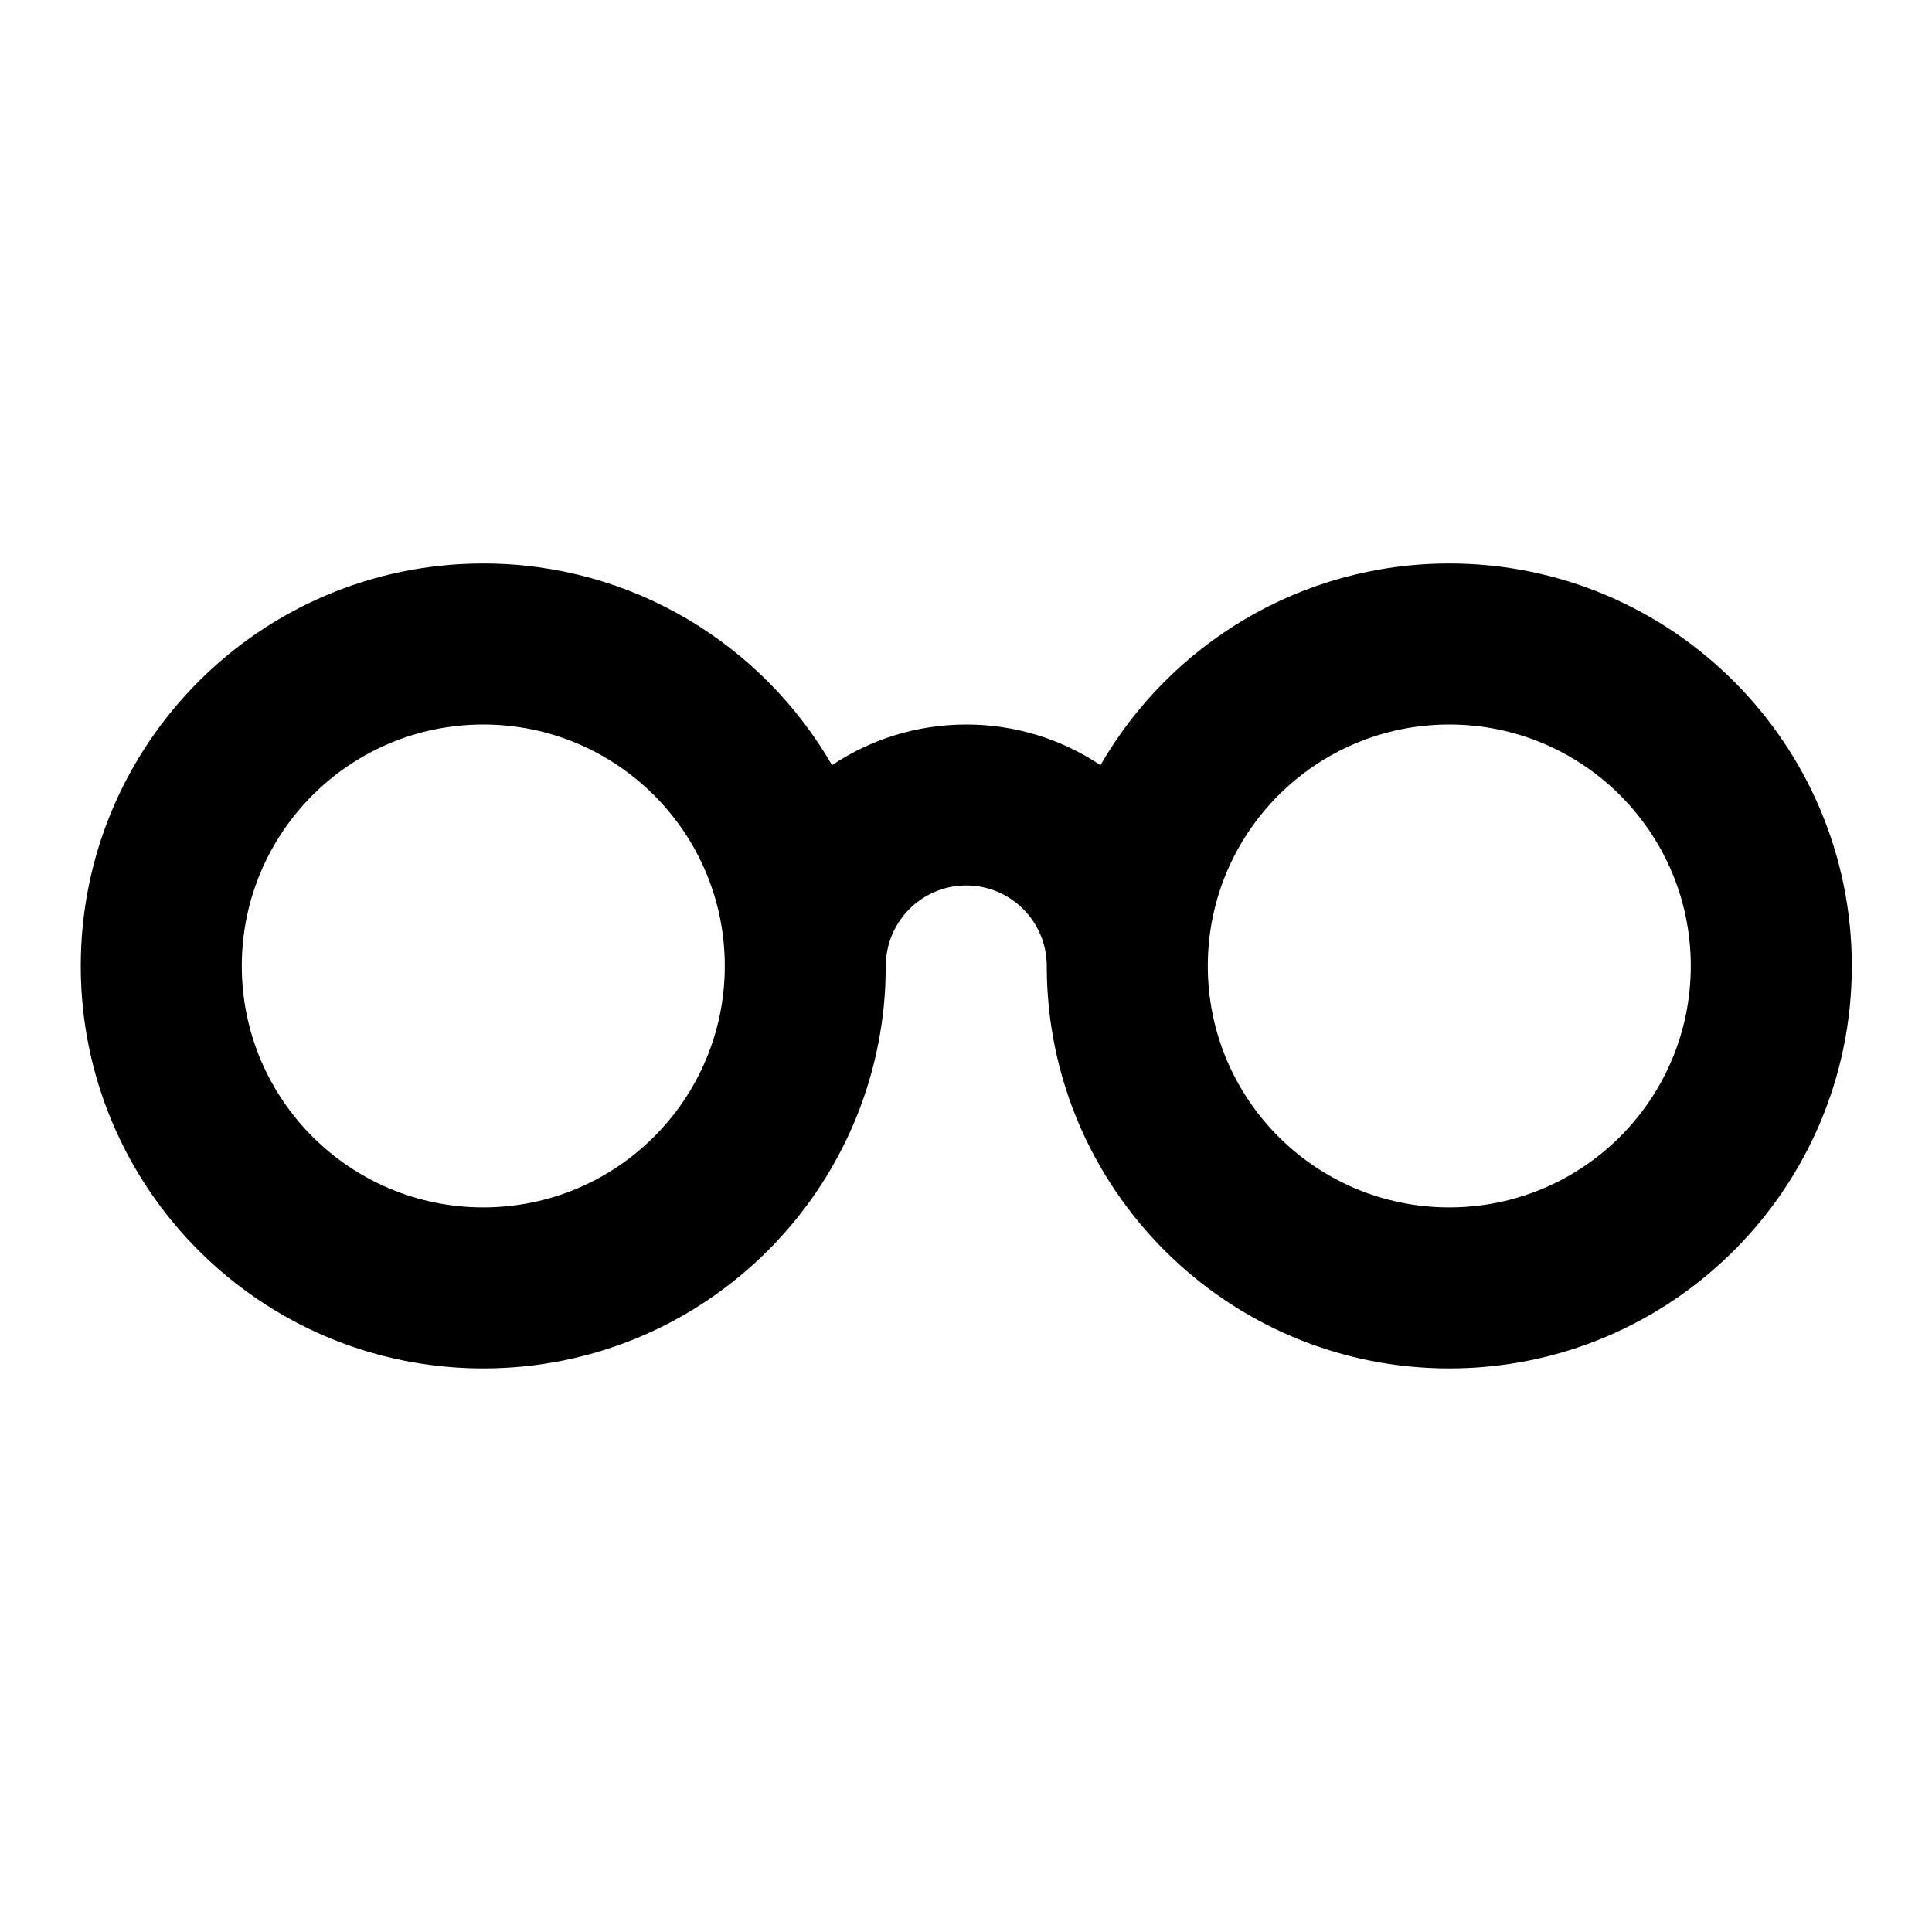
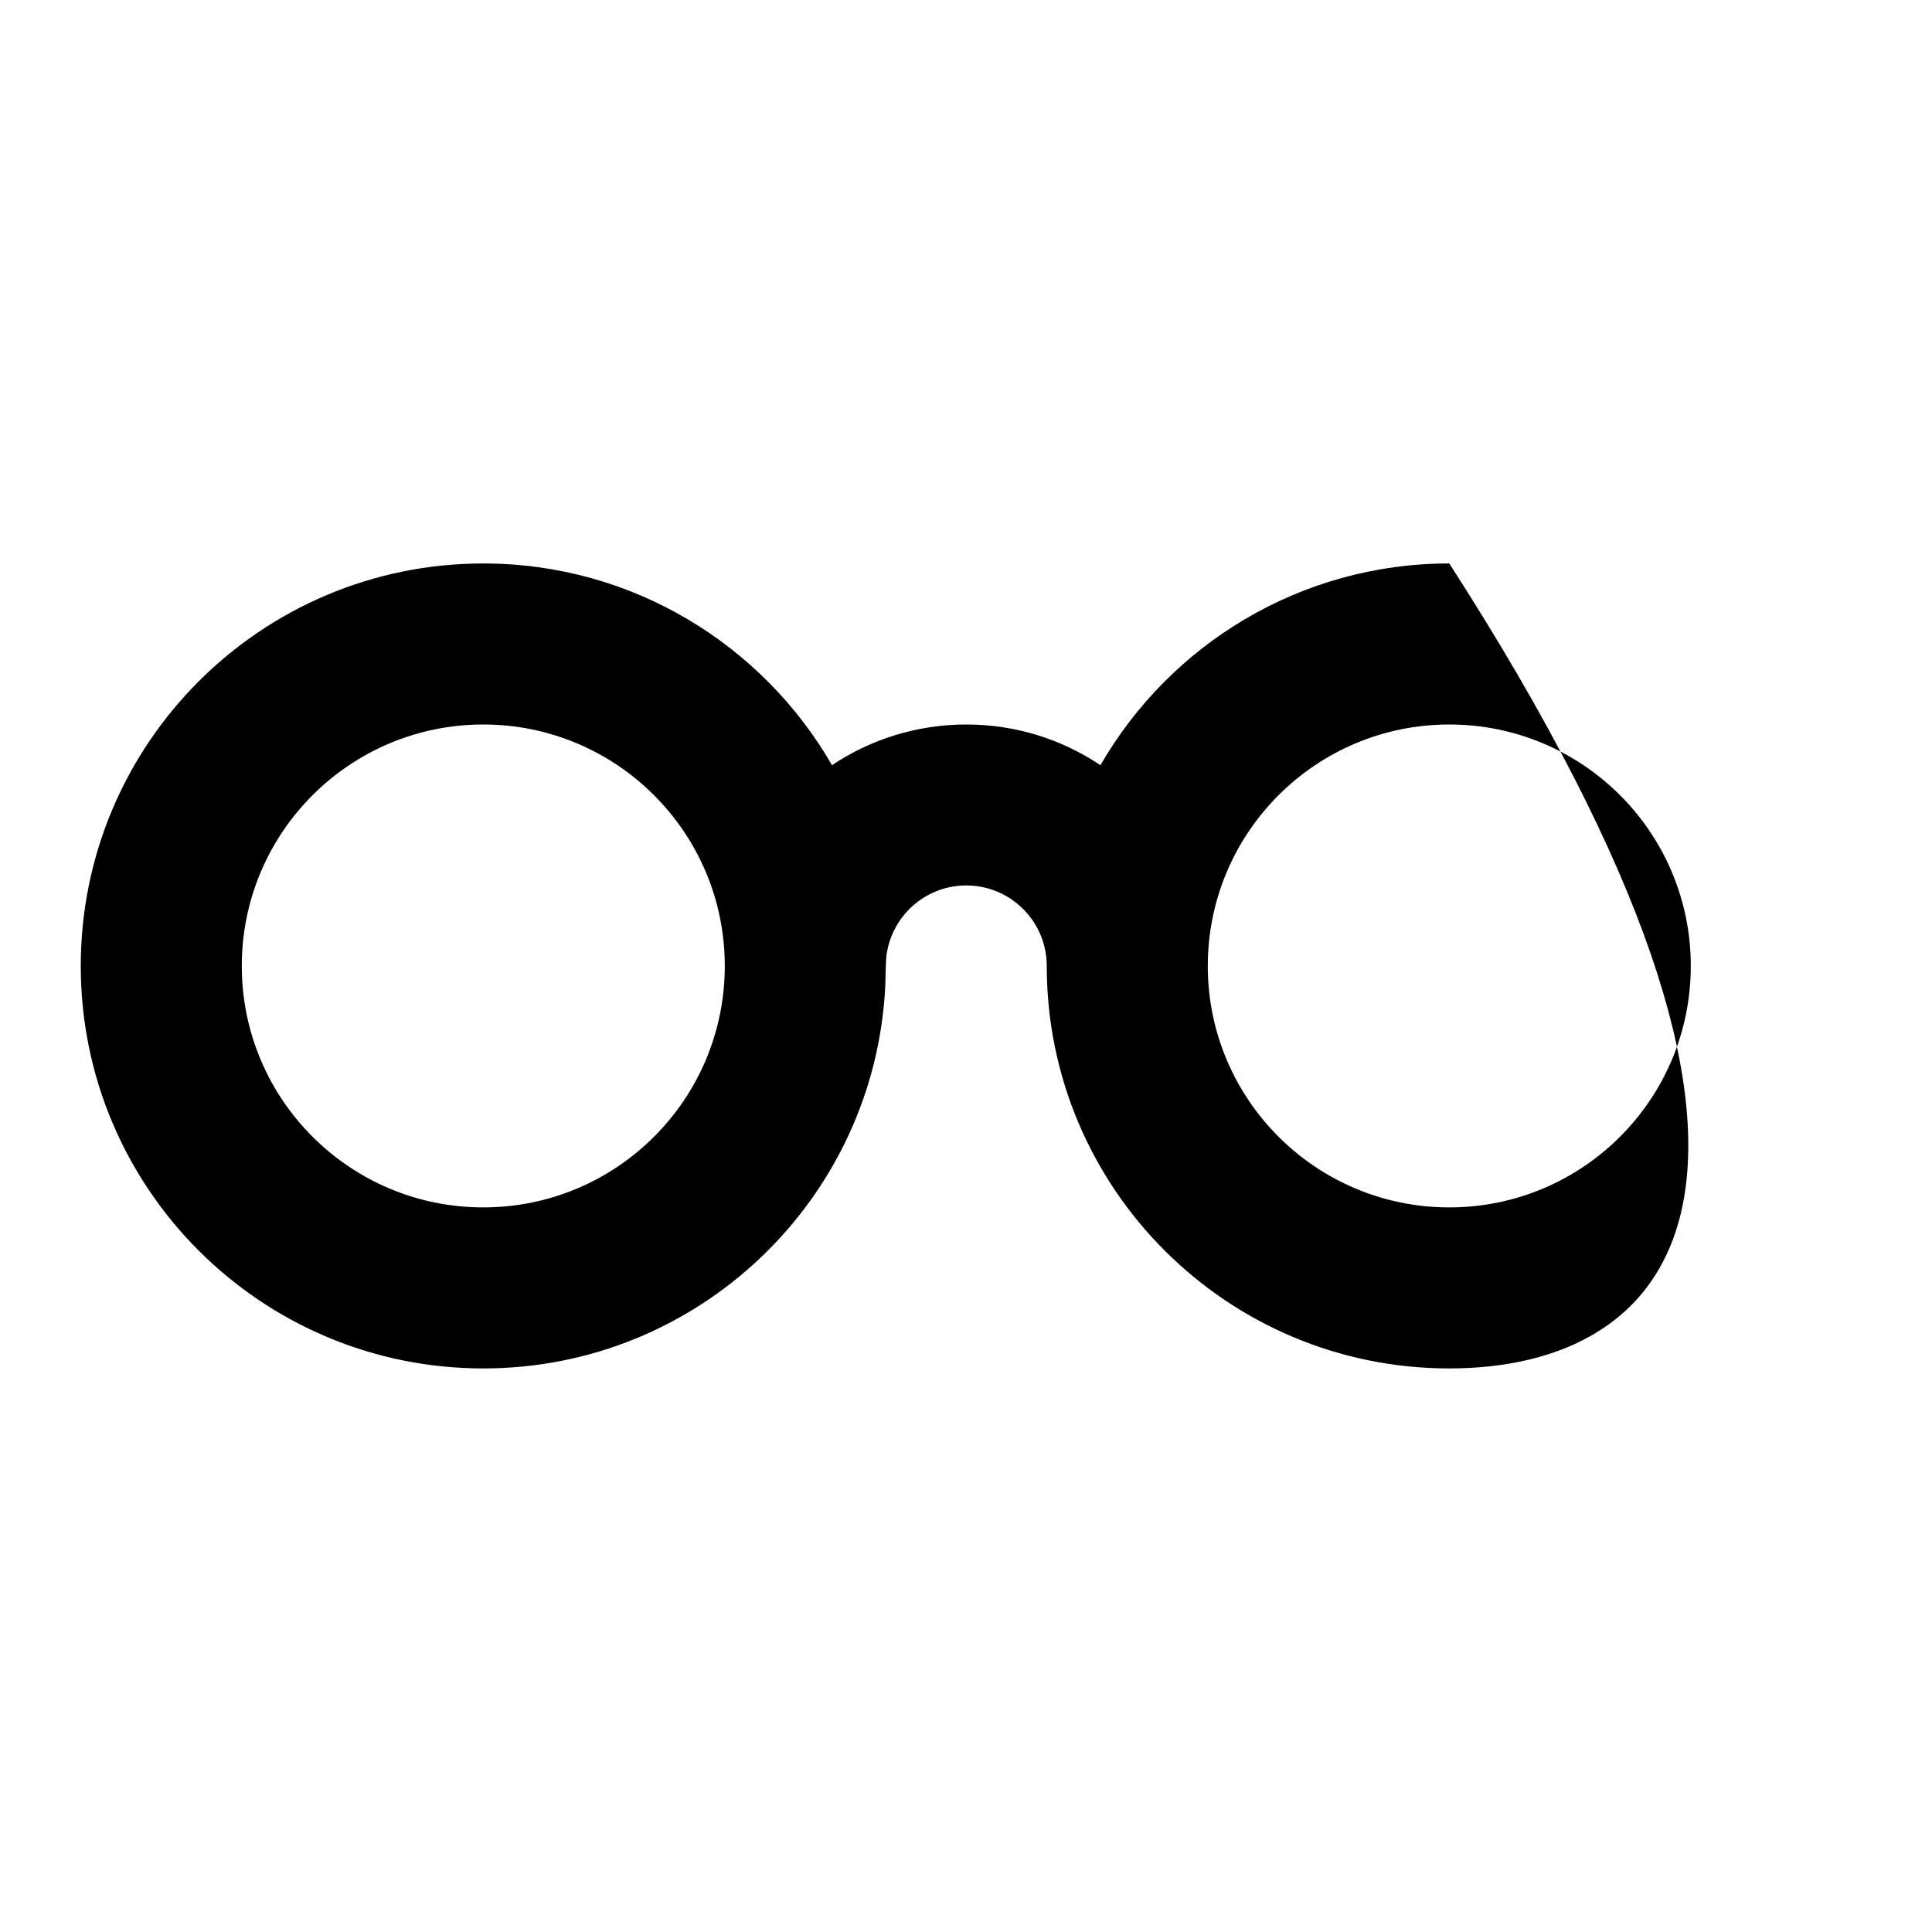
<svg xmlns="http://www.w3.org/2000/svg" width="20" height="20" viewBox="0 0 20 20" fill="none">
-   <path d="M15.003 5.833C17.304 5.833 19.17 7.699 19.17 10C19.17 12.301 17.304 14.166 15.003 14.166C12.702 14.166 10.836 12.301 10.836 10C10.836 9.54 10.463 9.166 10.003 9.166C9.572 9.166 9.217 9.494 9.174 9.915L9.17 10L9.164 10.214C9.052 12.416 7.232 14.166 5.003 14.166C2.702 14.166 0.836 12.301 0.836 10C0.836 7.699 2.702 5.833 5.003 5.833C6.547 5.833 7.893 6.674 8.613 7.921C9.011 7.655 9.489 7.5 10.003 7.5C10.517 7.5 10.994 7.655 11.392 7.921C12.111 6.674 13.459 5.833 15.003 5.833ZM5.003 7.5C3.622 7.5 2.503 8.619 2.503 10C2.503 11.38 3.622 12.499 5.003 12.499C6.384 12.499 7.503 11.38 7.503 10C7.503 8.619 6.383 7.5 5.003 7.5ZM15.003 7.5C13.622 7.5 12.503 8.619 12.503 10C12.503 11.38 13.622 12.499 15.003 12.499C16.384 12.499 17.503 11.38 17.503 10C17.503 8.619 16.384 7.5 15.003 7.5Z" fill="black" />
+   <path d="M15.003 5.833C19.17 12.301 17.304 14.166 15.003 14.166C12.702 14.166 10.836 12.301 10.836 10C10.836 9.54 10.463 9.166 10.003 9.166C9.572 9.166 9.217 9.494 9.174 9.915L9.17 10L9.164 10.214C9.052 12.416 7.232 14.166 5.003 14.166C2.702 14.166 0.836 12.301 0.836 10C0.836 7.699 2.702 5.833 5.003 5.833C6.547 5.833 7.893 6.674 8.613 7.921C9.011 7.655 9.489 7.5 10.003 7.5C10.517 7.5 10.994 7.655 11.392 7.921C12.111 6.674 13.459 5.833 15.003 5.833ZM5.003 7.5C3.622 7.5 2.503 8.619 2.503 10C2.503 11.38 3.622 12.499 5.003 12.499C6.384 12.499 7.503 11.38 7.503 10C7.503 8.619 6.383 7.5 5.003 7.5ZM15.003 7.5C13.622 7.5 12.503 8.619 12.503 10C12.503 11.38 13.622 12.499 15.003 12.499C16.384 12.499 17.503 11.38 17.503 10C17.503 8.619 16.384 7.5 15.003 7.5Z" fill="black" />
</svg>